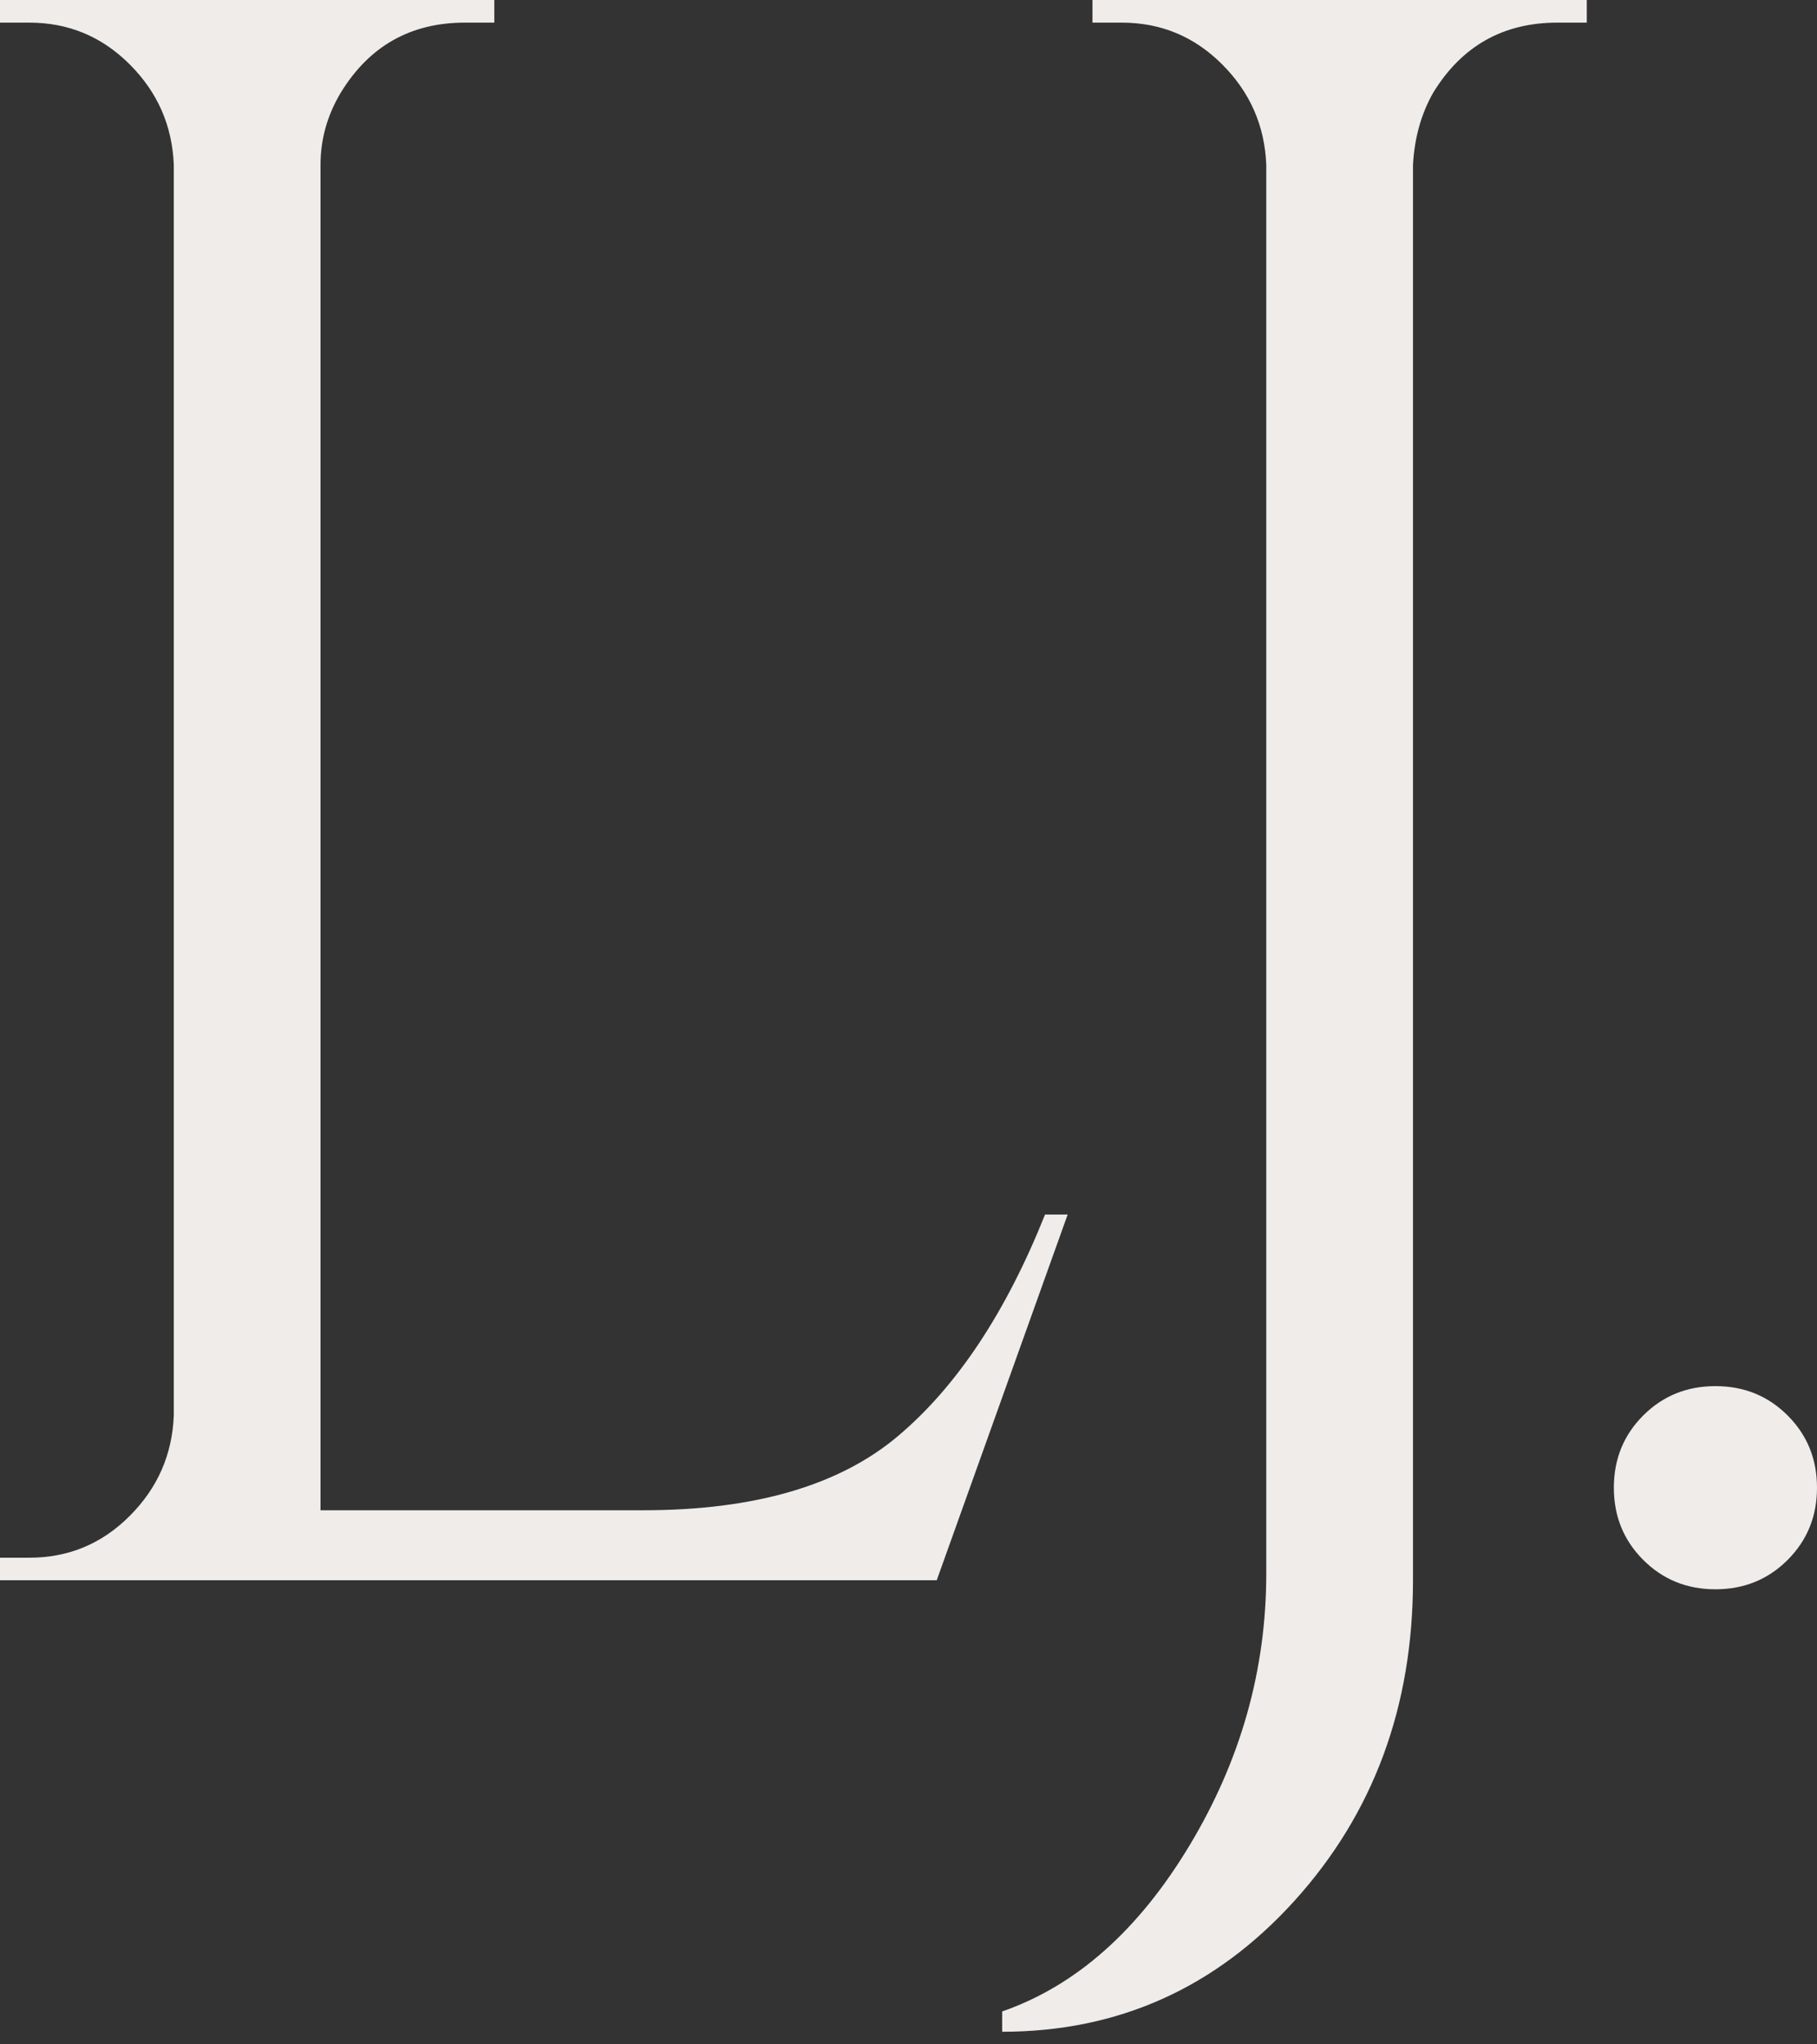
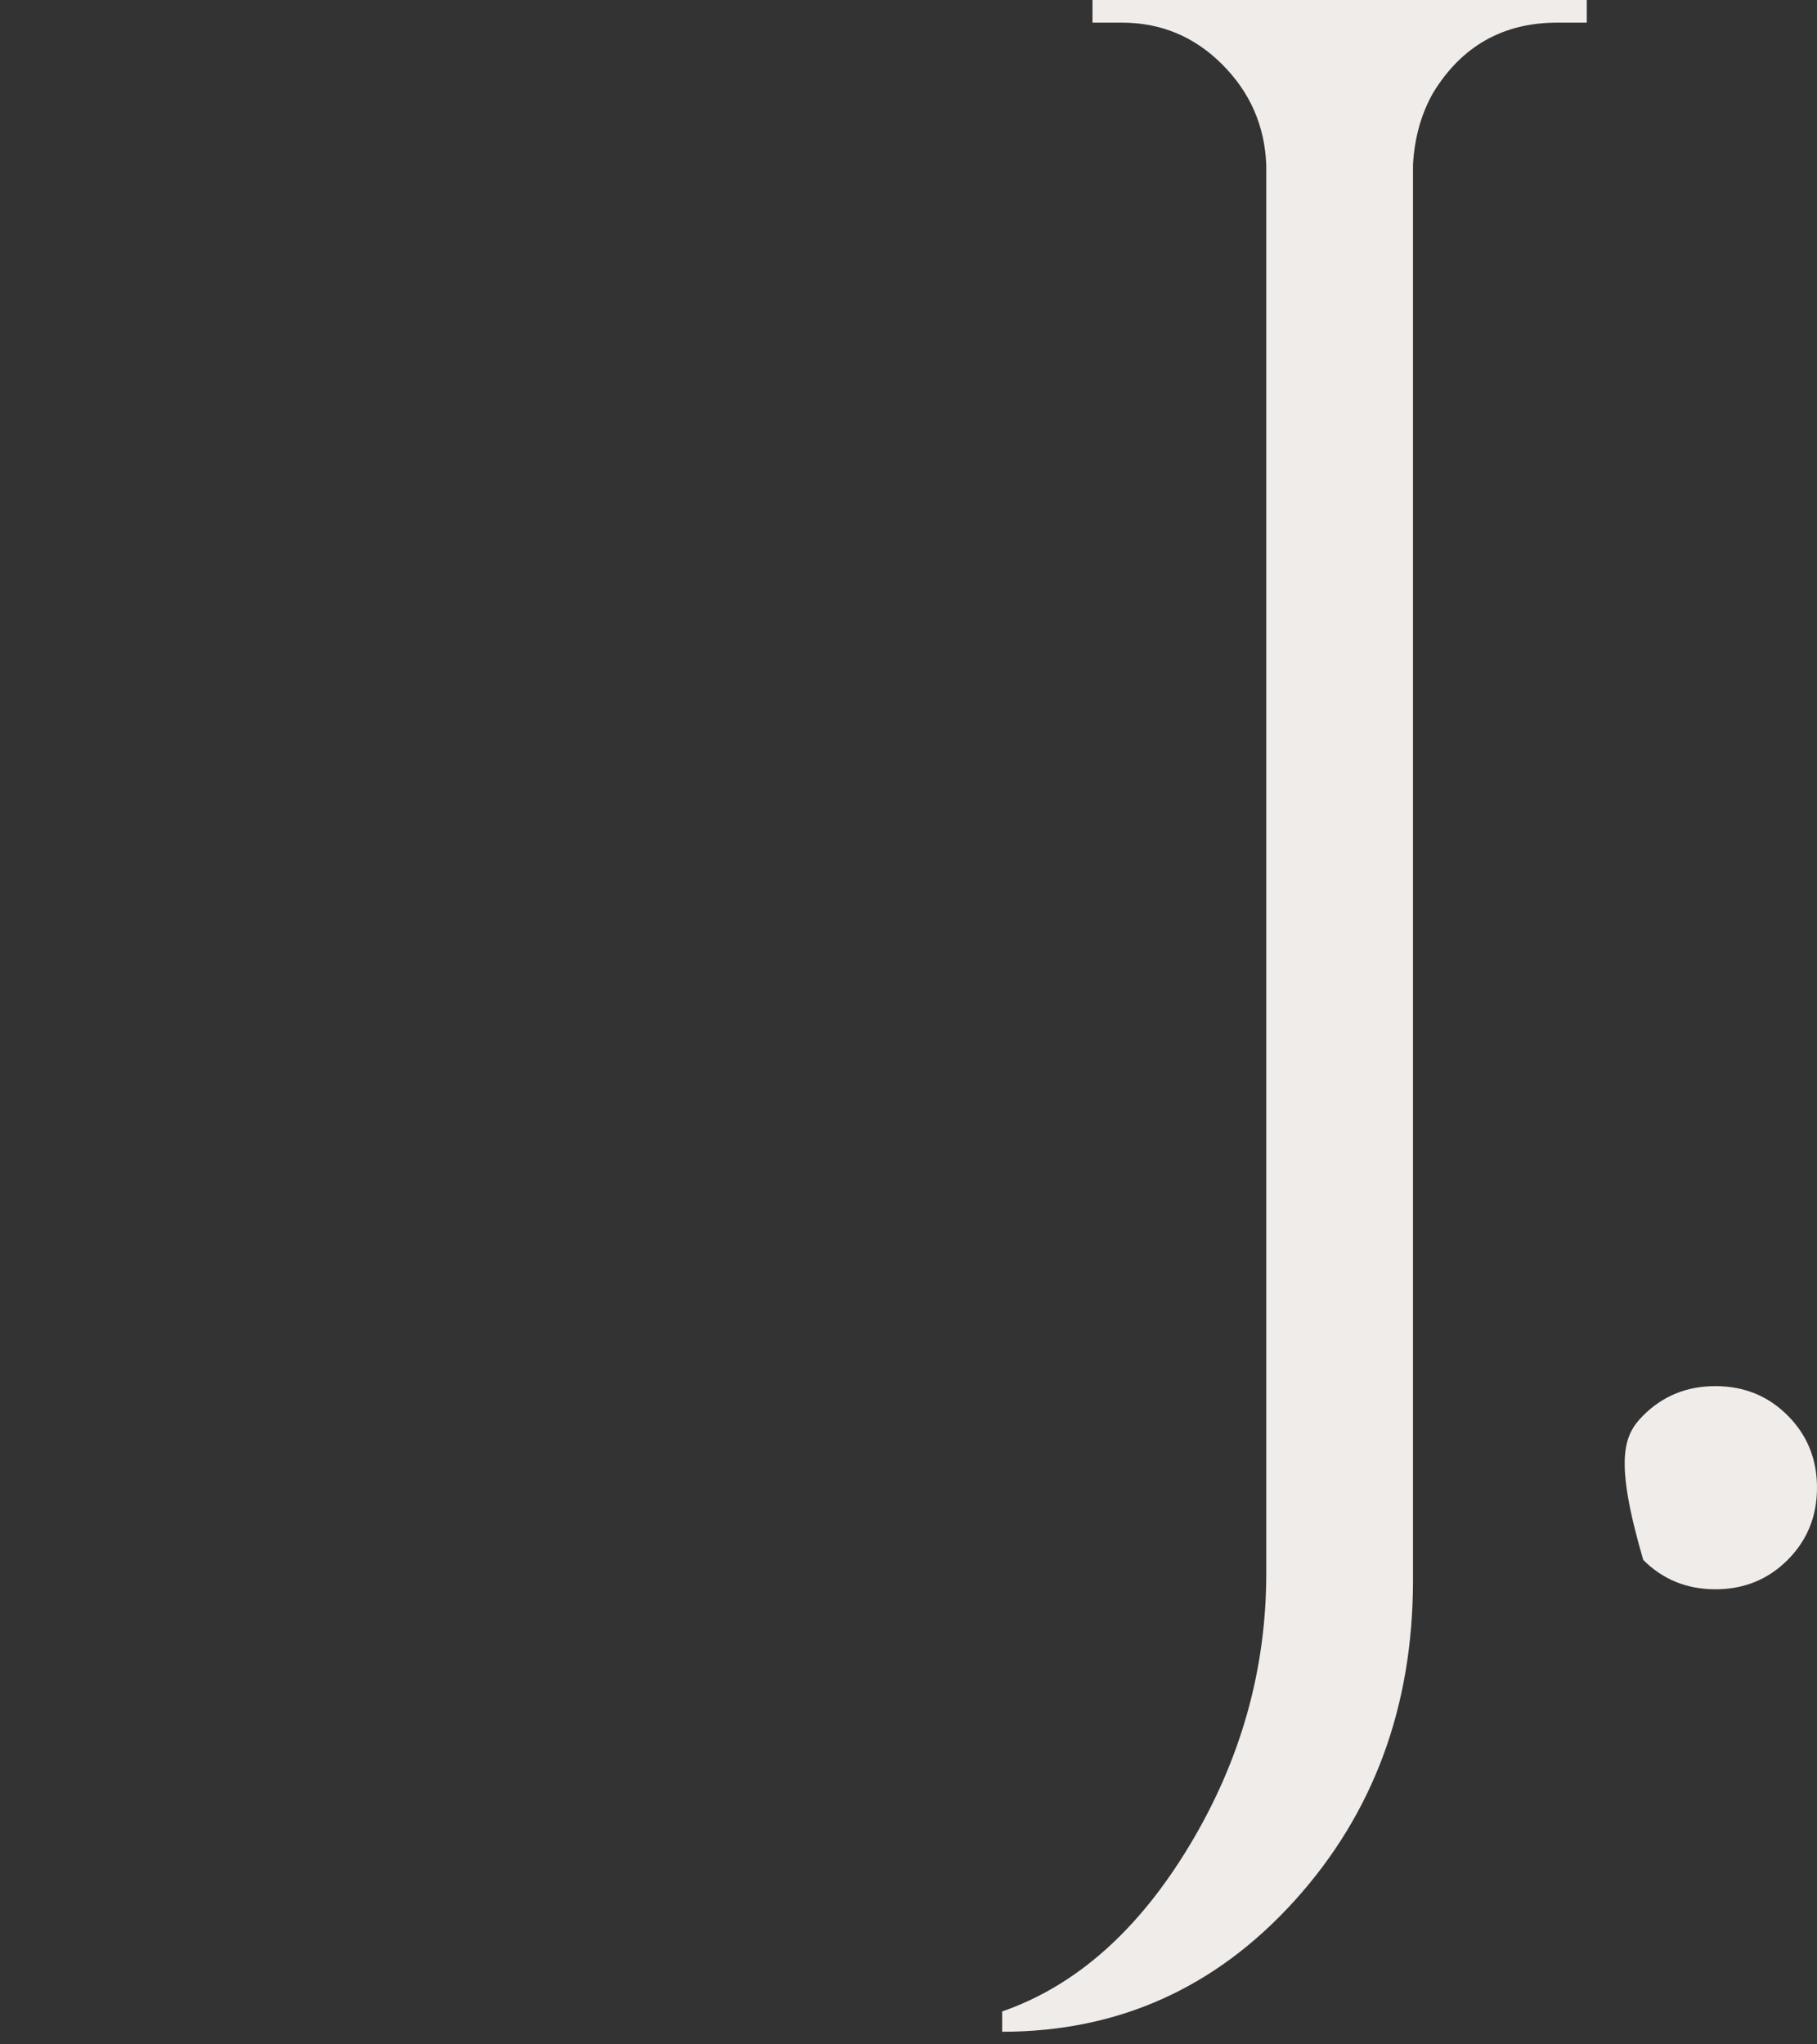
<svg xmlns="http://www.w3.org/2000/svg" width="80" height="90" viewBox="0 0 80 90" fill="none">
  <rect x="0" y="0" width="80" height="90" fill="#333333" stroke="none" />
-   <path d="M1.289 68.576C3.013 68.576 4.487 67.963 5.711 66.736C6.937 65.511 7.584 64.037 7.652 62.315V7.257C7.584 5.533 6.937 4.059 5.711 2.835C4.487 1.61 3.013 0.996 1.289 0.996H0V0H21.764V0.996H20.471C18.085 0.996 16.264 2.022 15.007 4.074C14.41 5.069 14.112 6.13 14.112 7.257V66.487H28.322C33.225 66.487 36.968 65.395 39.551 63.209C42.137 61.022 44.29 57.776 46.012 53.468H47.008L41.243 69.568H0V68.576H1.289Z" fill="#EFECE9" />
  <path d="M68.571 0.996C66.186 0.996 64.364 2.022 63.106 4.074C62.575 5.004 62.277 6.065 62.212 7.257V69.568C62.212 75.132 60.472 79.836 56.994 83.68C53.515 87.523 49.224 89.445 44.124 89.445V88.551C47.37 87.423 50.121 84.988 52.373 81.243C54.626 77.501 55.752 73.51 55.752 69.271V7.257C55.684 5.533 55.036 4.059 53.811 2.835C52.587 1.61 51.113 0.996 49.389 0.996H48.1V0H69.864V0.996H68.571Z" fill="#EFECE9" />
-   <path d="M78.707 68.673C77.846 69.535 76.785 69.966 75.528 69.966C74.269 69.966 73.21 69.535 72.349 68.673C71.487 67.811 71.056 66.752 71.056 65.494C71.056 64.234 71.487 63.174 72.349 62.314C73.21 61.452 74.269 61.022 75.528 61.022C76.785 61.022 77.846 61.452 78.707 62.314C79.569 63.174 80 64.234 80 65.494C80 66.752 79.569 67.811 78.707 68.673Z" fill="#EFECE9" />
+   <path d="M78.707 68.673C77.846 69.535 76.785 69.966 75.528 69.966C74.269 69.966 73.21 69.535 72.349 68.673C71.056 64.234 71.487 63.174 72.349 62.314C73.21 61.452 74.269 61.022 75.528 61.022C76.785 61.022 77.846 61.452 78.707 62.314C79.569 63.174 80 64.234 80 65.494C80 66.752 79.569 67.811 78.707 68.673Z" fill="#EFECE9" />
</svg>